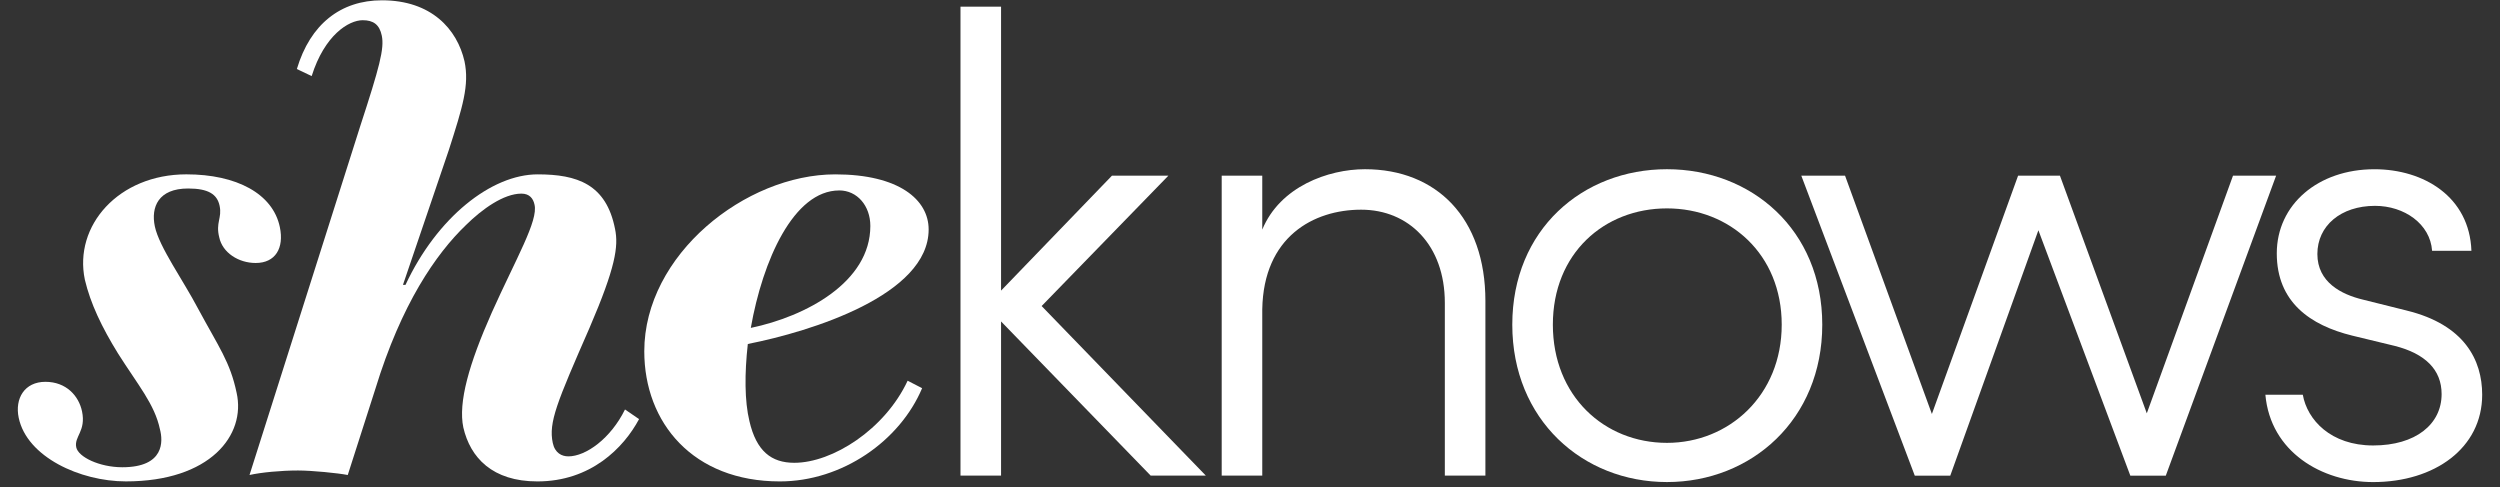
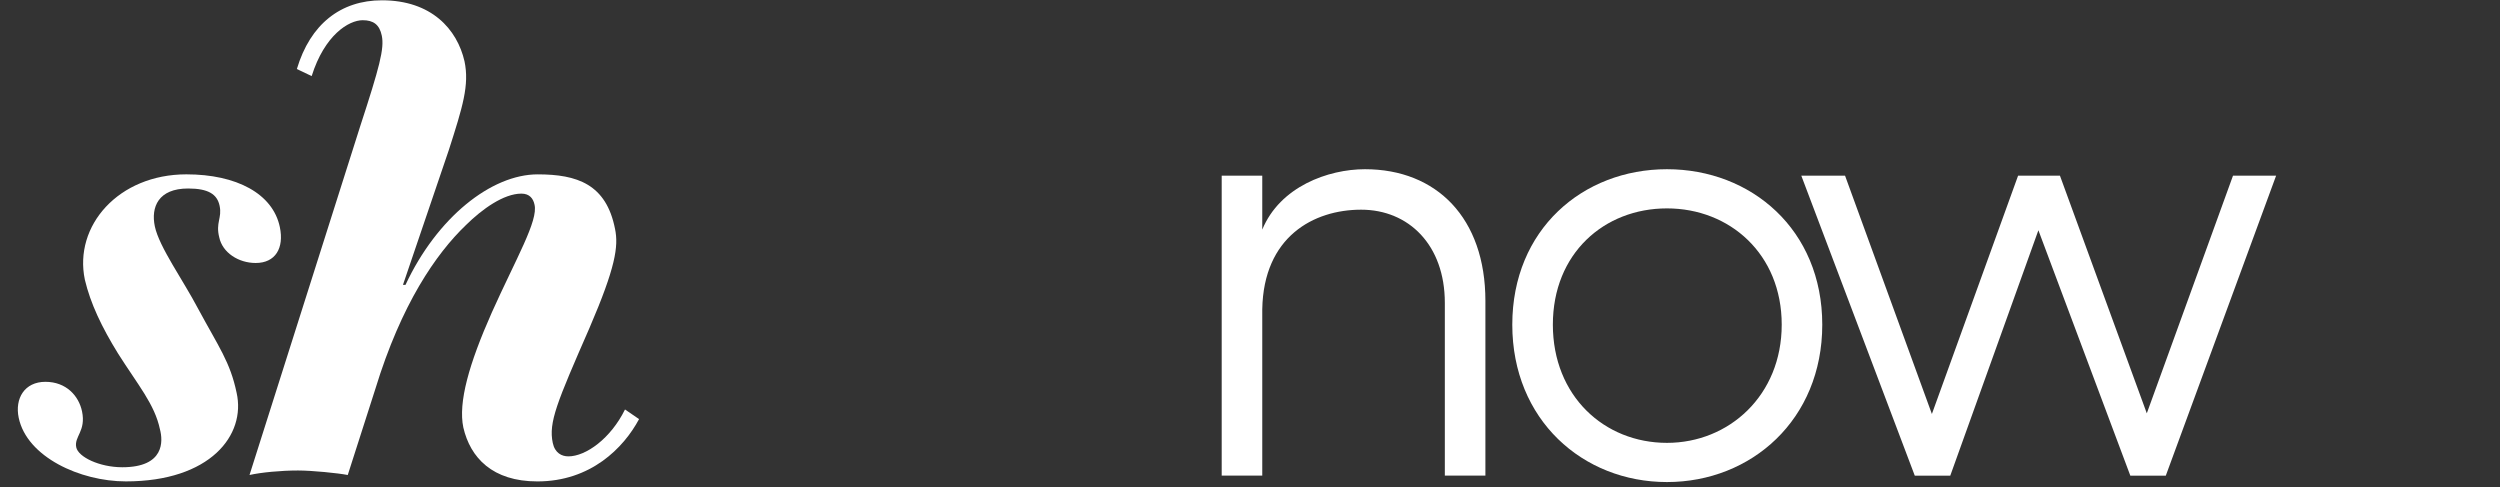
<svg xmlns="http://www.w3.org/2000/svg" width="118" height="23" viewBox="0 0 118 23" fill="none">
  <rect x="0" y="0" width="118" height="23" fill="#333333" stroke="none" />
-   <path d="M55.149 8.29H52.486L47.25 13.717V0.316H45.335V22.449H47.25V15.172L54.312 22.449H56.915L49.165 14.445L55.149 8.29Z" fill="white" />
  <path d="M64.426 7.987C62.691 7.987 60.417 8.806 59.579 10.837V8.29H57.664V22.449H59.579V14.597C59.639 11.171 62.003 9.897 64.247 9.897C66.491 9.897 68.196 11.565 68.196 14.293V22.449H70.111V14.203C70.111 10.291 67.808 7.987 64.426 7.987H64.426Z" fill="white" />
  <path d="M78.681 7.987C74.702 7.987 71.38 10.837 71.38 15.325C71.38 19.812 74.702 22.753 78.681 22.753C82.66 22.753 86.011 19.811 86.011 15.325C86.011 10.838 82.66 7.987 78.681 7.987ZM78.681 20.903C75.719 20.903 73.295 18.69 73.295 15.324C73.295 11.959 75.719 9.836 78.681 9.836C81.643 9.836 84.097 11.989 84.097 15.324C84.097 18.659 81.613 20.903 78.681 20.903Z" fill="white" />
  <path d="M105.398 8.291L101.329 19.509L97.229 8.291H95.254L91.185 19.54L87.086 8.291H85.021L90.377 22.45H92.053L96.212 10.868L100.551 22.45H102.226L107.433 8.291H105.398Z" fill="white" />
-   <path d="M113.598 14.658L111.534 14.143C110.517 13.9 109.38 13.324 109.38 11.99C109.38 10.656 110.487 9.716 112.103 9.716C113.479 9.716 114.706 10.566 114.795 11.838H116.651C116.561 9.292 114.407 7.988 112.073 7.988C109.41 7.988 107.464 9.656 107.464 11.96C107.464 14.264 109.05 15.356 111.025 15.841L113.03 16.326C114.467 16.69 115.244 17.448 115.244 18.6C115.244 20.026 114.017 21.026 112.013 21.026C110.009 21.026 108.901 19.814 108.692 18.631H106.926C107.165 21.329 109.589 22.754 112.013 22.754C114.915 22.754 117.159 21.147 117.159 18.631C117.159 16.993 116.321 15.325 113.598 14.659V14.658Z" fill="white" />
  <path d="M9.348 14.566C8.649 13.232 7.511 11.656 7.308 10.685C7.117 9.776 7.471 8.897 8.878 8.897C9.835 8.897 10.252 9.169 10.366 9.715C10.487 10.291 10.172 10.503 10.348 11.201C10.5 11.929 11.261 12.413 12.068 12.413C12.996 12.413 13.418 11.716 13.208 10.716C12.878 9.139 11.161 8.229 8.797 8.229C5.595 8.229 3.471 10.655 4.005 13.202C4.27 14.323 4.804 15.445 5.573 16.688C6.513 18.174 7.302 19.083 7.55 20.266C7.695 20.812 7.776 22.054 5.771 22.054C4.694 22.054 3.694 21.569 3.599 21.114C3.491 20.599 4.068 20.356 3.872 19.416C3.719 18.689 3.13 18.022 2.143 18.022C1.156 18.022 0.692 18.81 0.883 19.72C1.271 21.57 3.787 22.722 5.941 22.722C9.92 22.722 11.617 20.538 11.168 18.538C10.863 17.082 10.328 16.385 9.348 14.566V14.566Z" fill="white" />
  <path d="M26.822 21.54C26.522 21.54 26.192 21.389 26.09 20.904C25.886 19.934 26.288 18.994 27.825 15.476C29.052 12.627 29.201 11.626 29.03 10.807C28.614 8.685 27.233 8.23 25.378 8.23C23.193 8.23 20.627 10.261 19.14 13.445H19.02L21.186 7.078C21.837 5.046 22.16 4.016 21.925 2.894C21.577 1.378 20.363 0.014 18.03 0.014C16.085 0.014 14.645 1.136 14.012 3.258L14.711 3.591C15.321 1.651 16.461 0.954 17.12 0.954C17.629 0.954 17.913 1.166 18.02 1.681C18.148 2.288 17.913 3.167 17.002 5.957L11.777 22.42C12.32 22.298 13.258 22.207 14.066 22.207C14.724 22.207 15.946 22.329 16.414 22.42L17.717 18.357C18.942 14.355 20.571 11.989 21.991 10.625C22.759 9.867 23.774 9.139 24.612 9.139C25.001 9.139 25.171 9.382 25.228 9.655C25.417 10.413 24.356 12.202 23.214 14.749C22.137 17.174 21.621 18.994 21.869 20.176C22.197 21.601 23.24 22.723 25.365 22.723C27.878 22.723 29.433 21.147 30.164 19.782L29.5 19.327C28.829 20.692 27.661 21.541 26.822 21.541L26.822 21.54Z" fill="white" />
-   <path d="M43.832 10.83C43.832 9.435 42.446 8.23 39.424 8.23C35.19 8.23 30.41 12.024 30.41 16.58C30.41 19.961 32.716 22.723 36.807 22.723C39.749 22.723 42.474 20.813 43.524 18.322L42.84 17.97C41.77 20.264 39.298 21.844 37.49 21.844C36.413 21.844 35.7 21.299 35.372 19.874C35.144 18.934 35.141 17.63 35.297 16.236C38.301 15.642 43.832 13.92 43.832 10.831V10.83ZM39.612 8.988C40.455 8.988 41.08 9.709 41.08 10.666C41.08 13.318 38.037 14.936 35.438 15.477C35.997 12.293 37.459 8.989 39.612 8.989V8.988Z" fill="white" />
</svg>